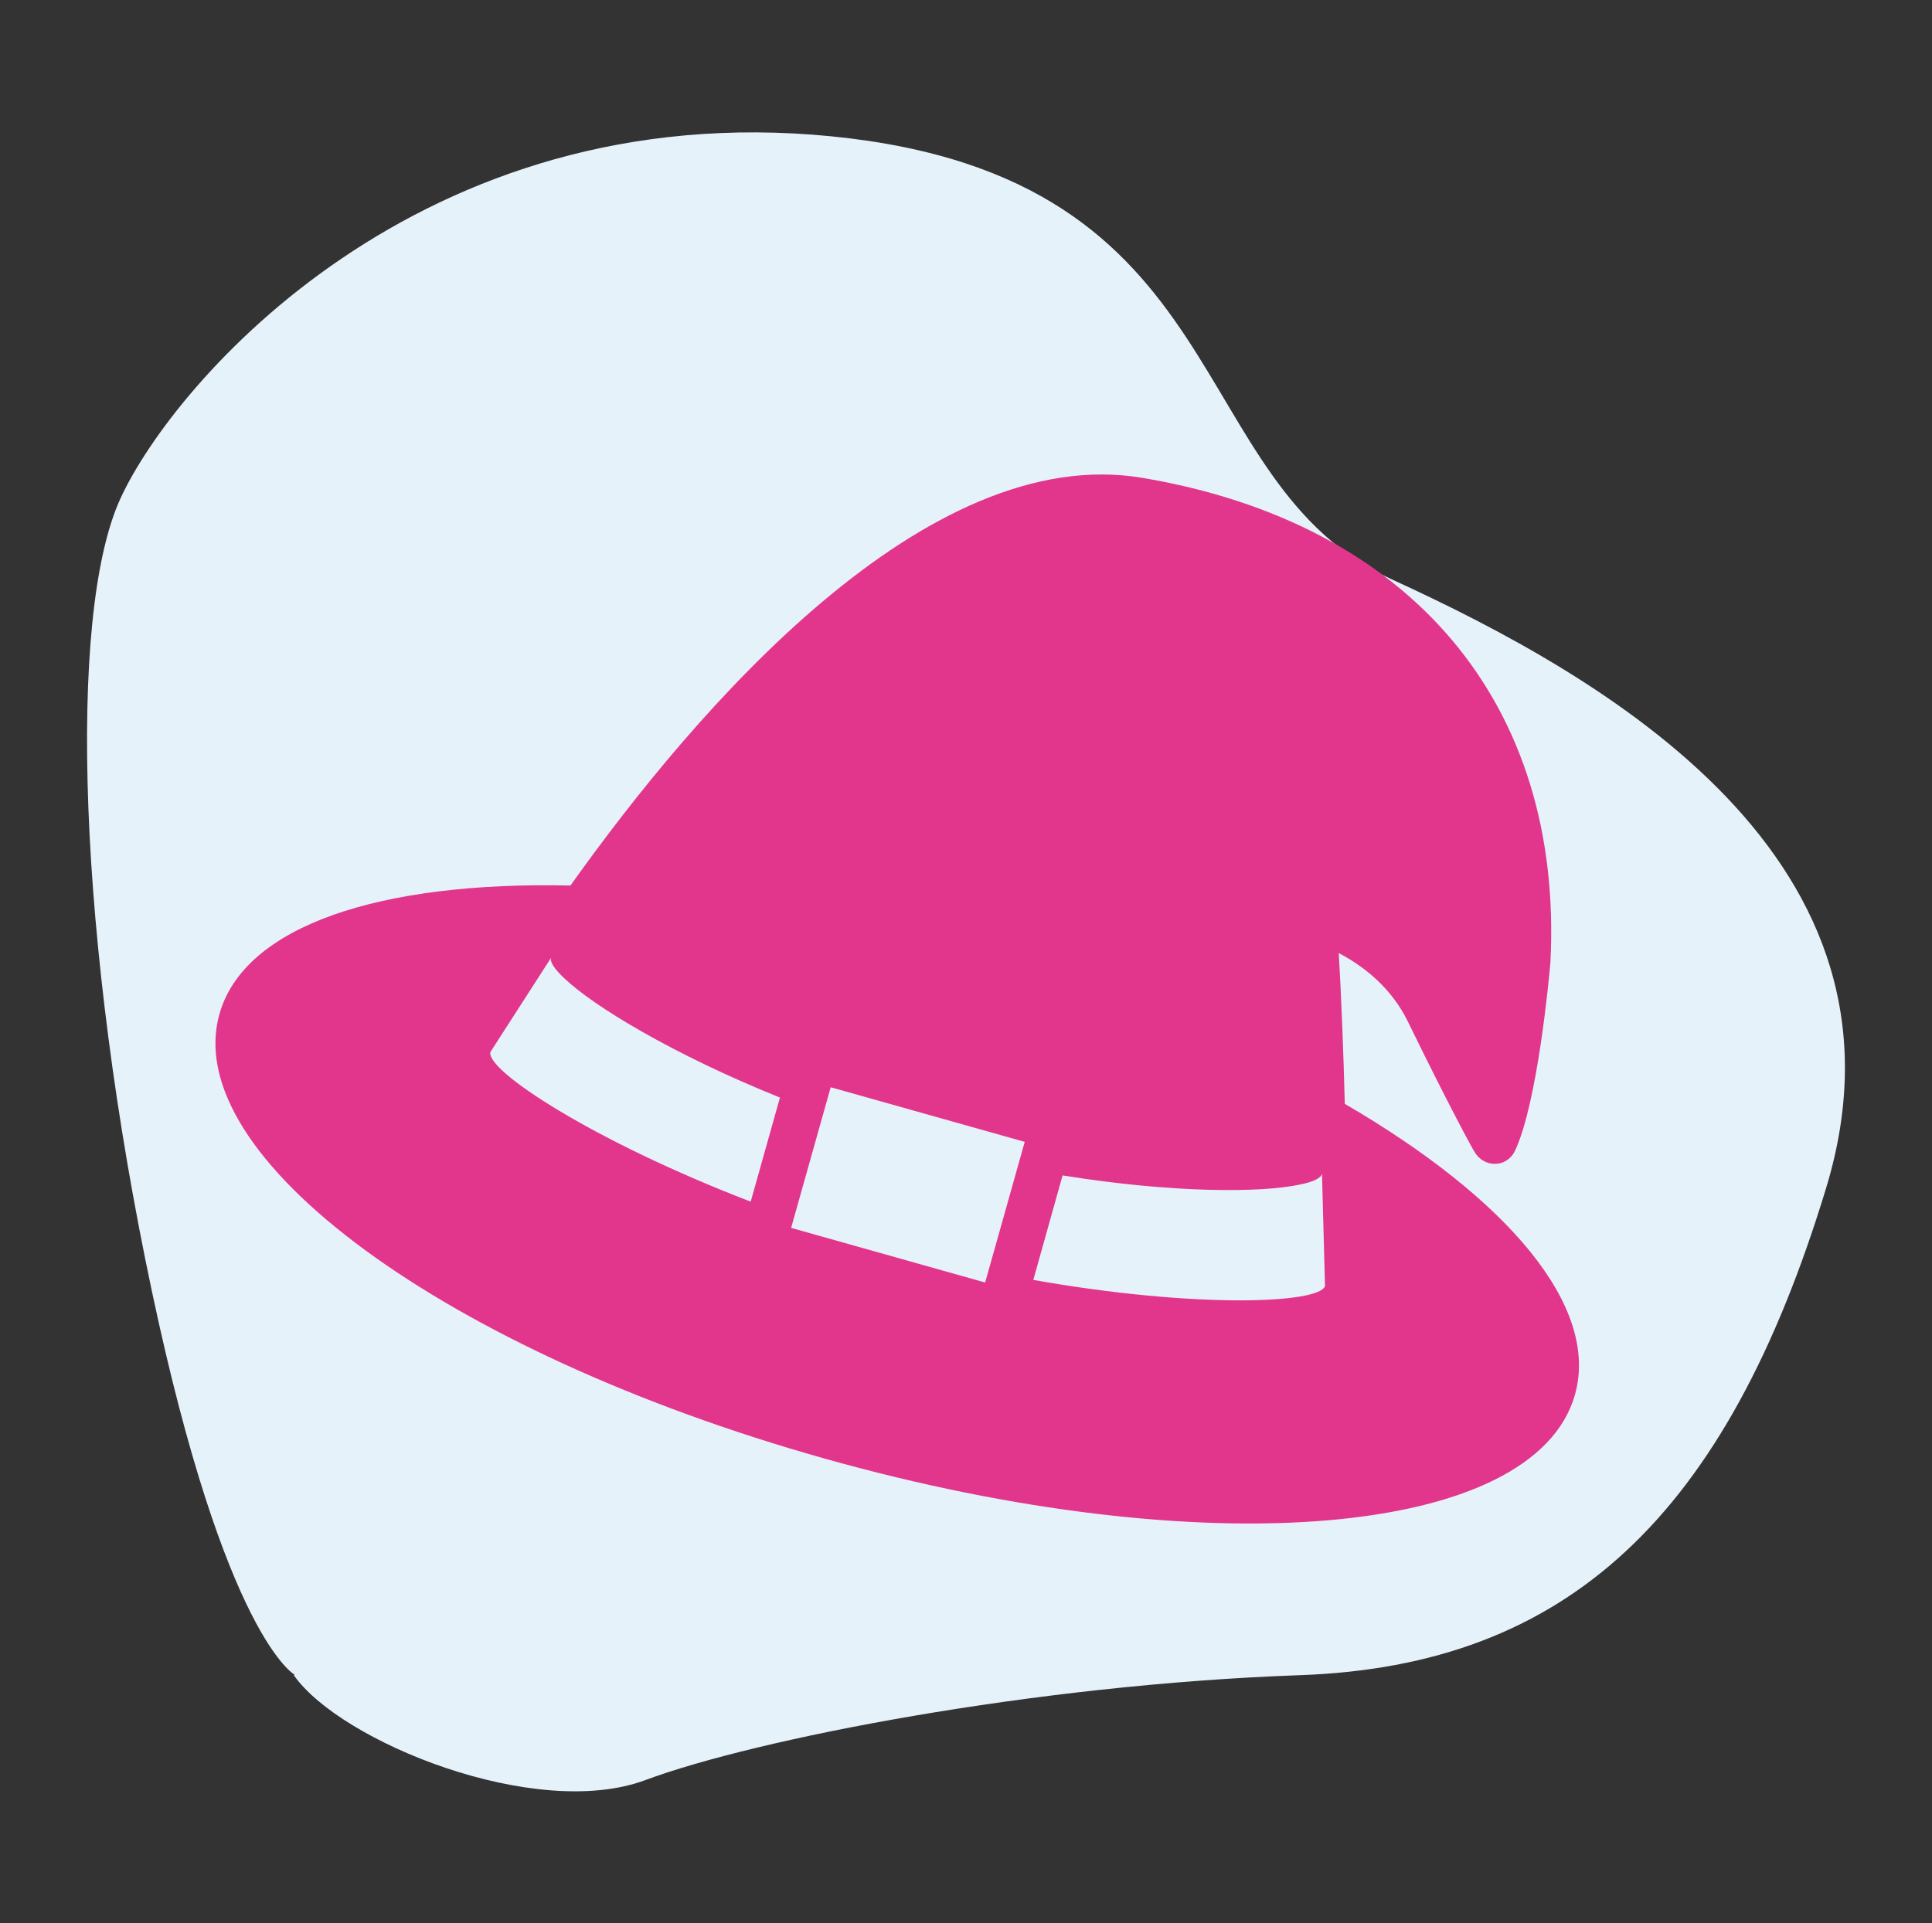
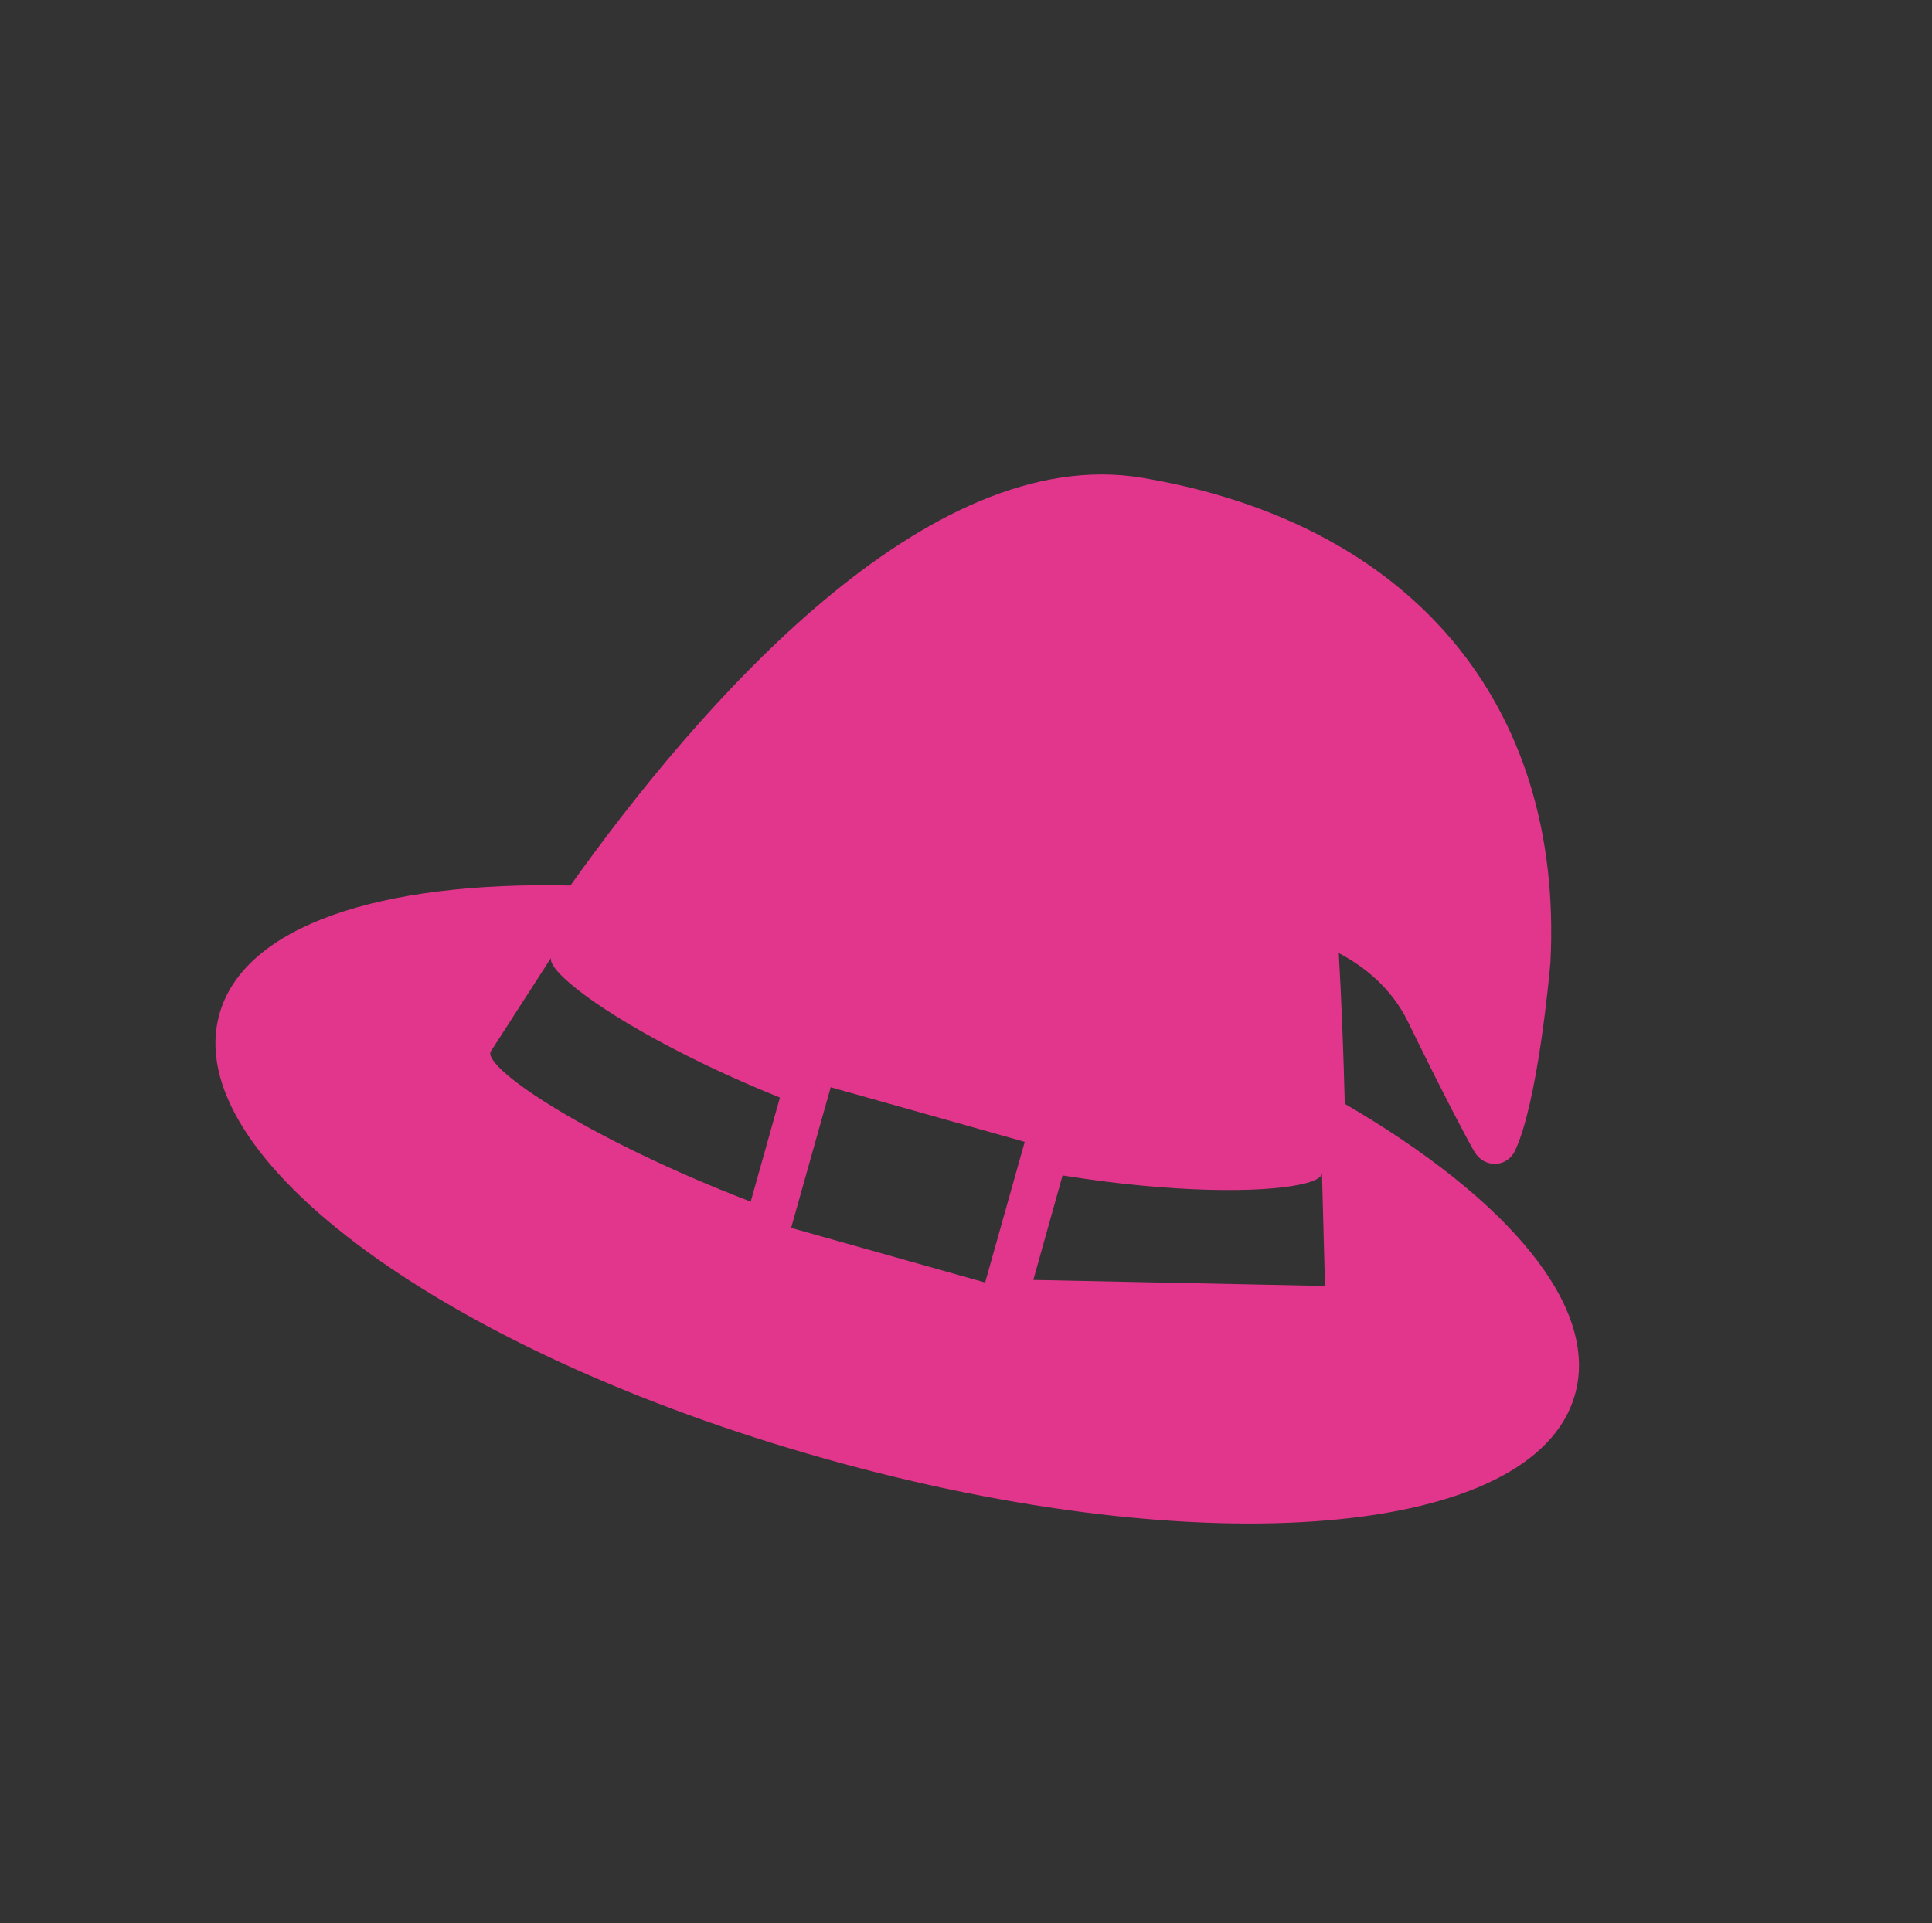
<svg xmlns="http://www.w3.org/2000/svg" id="_Слой_1" data-name="Слой 1" viewBox="0 0 44.91 44.72">
  <rect x="0" y="0" width="44.91" height="44.72" fill="#333333" stroke="none" />
  <defs>
    <style>
      .cls-1 {
        fill: #e6f2fa;
      }

      .cls-2 {
        fill: #e2368d;
      }
    </style>
  </defs>
-   <path class="cls-1" d="M6.85,38.94s-1.61-.85-3.32-8.92-1.98-15.71-.73-18.43S9.78,2.22,19.33,3.17s8.06,8.03,13.02,10.3c4.96,2.27,12.42,6.51,10.1,14.15s-6.02,11.11-12.23,11.33c-6.21,.22-12.67,1.49-15.22,2.44s-7.09-.89-8.17-2.44Z" />
-   <path class="cls-2" d="M31.26,25.67c-.03-1.21-.08-2.48-.14-3.51,.59,.31,1.22,.81,1.6,1.58,1.01,2.07,1.53,3.01,1.56,3.05,.1,.17,.29,.28,.48,.27,.2,0,.38-.13,.46-.31,.52-1.11,.79-4.02,.82-4.37,.31-6.01-3.24-10.22-9.49-11.27-5.01-.84-10.33,5.32-13.29,9.48-4.42-.1-7.58,.93-8.16,2.99-.93,3.32,5.26,7.86,14.09,10.34s16.48,1.83,17.42-1.49c.58-2.05-1.56-4.56-5.36-6.77h0Zm-13.81,2.27c-3.69-1.42-6.17-3.06-6.05-3.48l1.41-2.19c-.03,.1,.08,.26,.3,.47,.69,.66,2.54,1.78,5.02,2.78l-.68,2.42Zm5.45,1.88l-4.51-1.27,.92-3.27,4.51,1.27-.92,3.27Zm1.12-.06l.68-2.43c2.54,.41,4.62,.41,5.53,.21,.3-.06,.48-.15,.5-.25l.07,2.61c-.12,.41-2.99,.53-6.78-.14h0Z" />
+   <path class="cls-2" d="M31.26,25.67c-.03-1.21-.08-2.48-.14-3.51,.59,.31,1.22,.81,1.6,1.58,1.01,2.07,1.53,3.01,1.56,3.05,.1,.17,.29,.28,.48,.27,.2,0,.38-.13,.46-.31,.52-1.11,.79-4.02,.82-4.37,.31-6.01-3.24-10.22-9.49-11.27-5.01-.84-10.33,5.32-13.29,9.48-4.42-.1-7.58,.93-8.16,2.99-.93,3.32,5.26,7.86,14.09,10.34s16.48,1.83,17.42-1.49c.58-2.05-1.56-4.56-5.36-6.77h0Zm-13.81,2.27c-3.69-1.42-6.17-3.06-6.05-3.48l1.41-2.19c-.03,.1,.08,.26,.3,.47,.69,.66,2.54,1.78,5.02,2.78l-.68,2.42Zm5.45,1.88l-4.51-1.27,.92-3.27,4.51,1.27-.92,3.27Zm1.12-.06l.68-2.43c2.54,.41,4.62,.41,5.53,.21,.3-.06,.48-.15,.5-.25l.07,2.61h0Z" />
</svg>